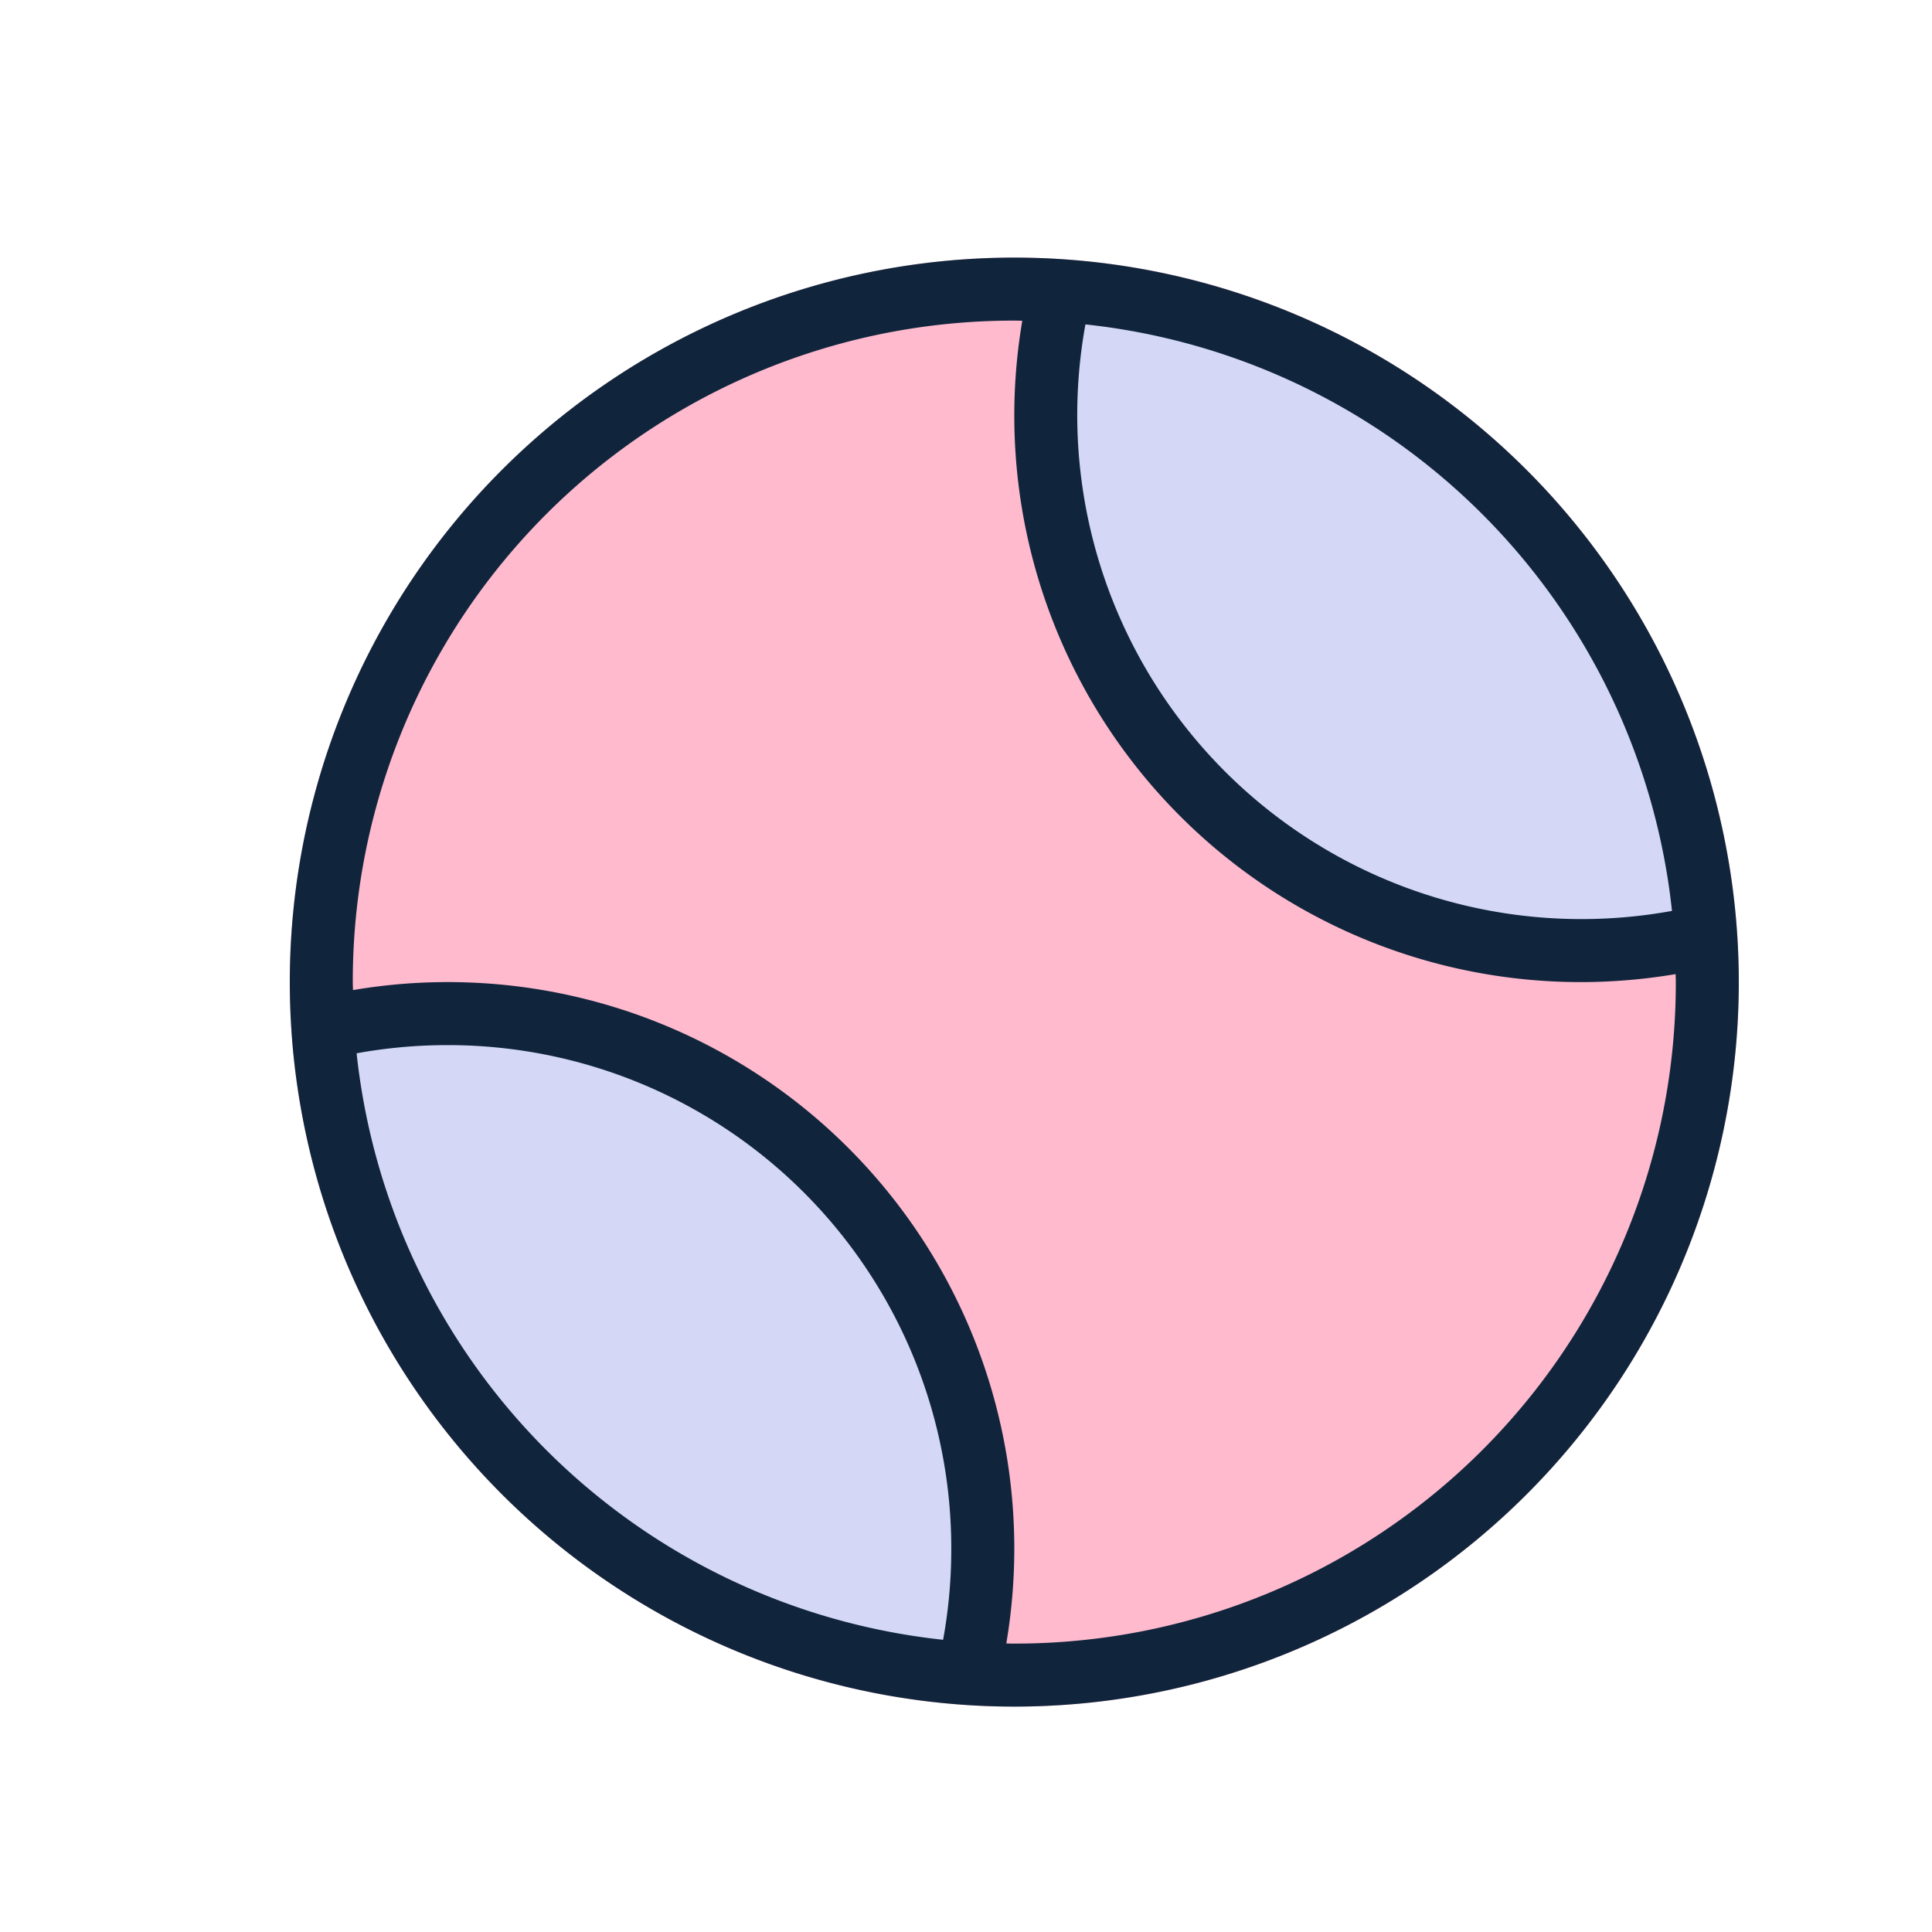
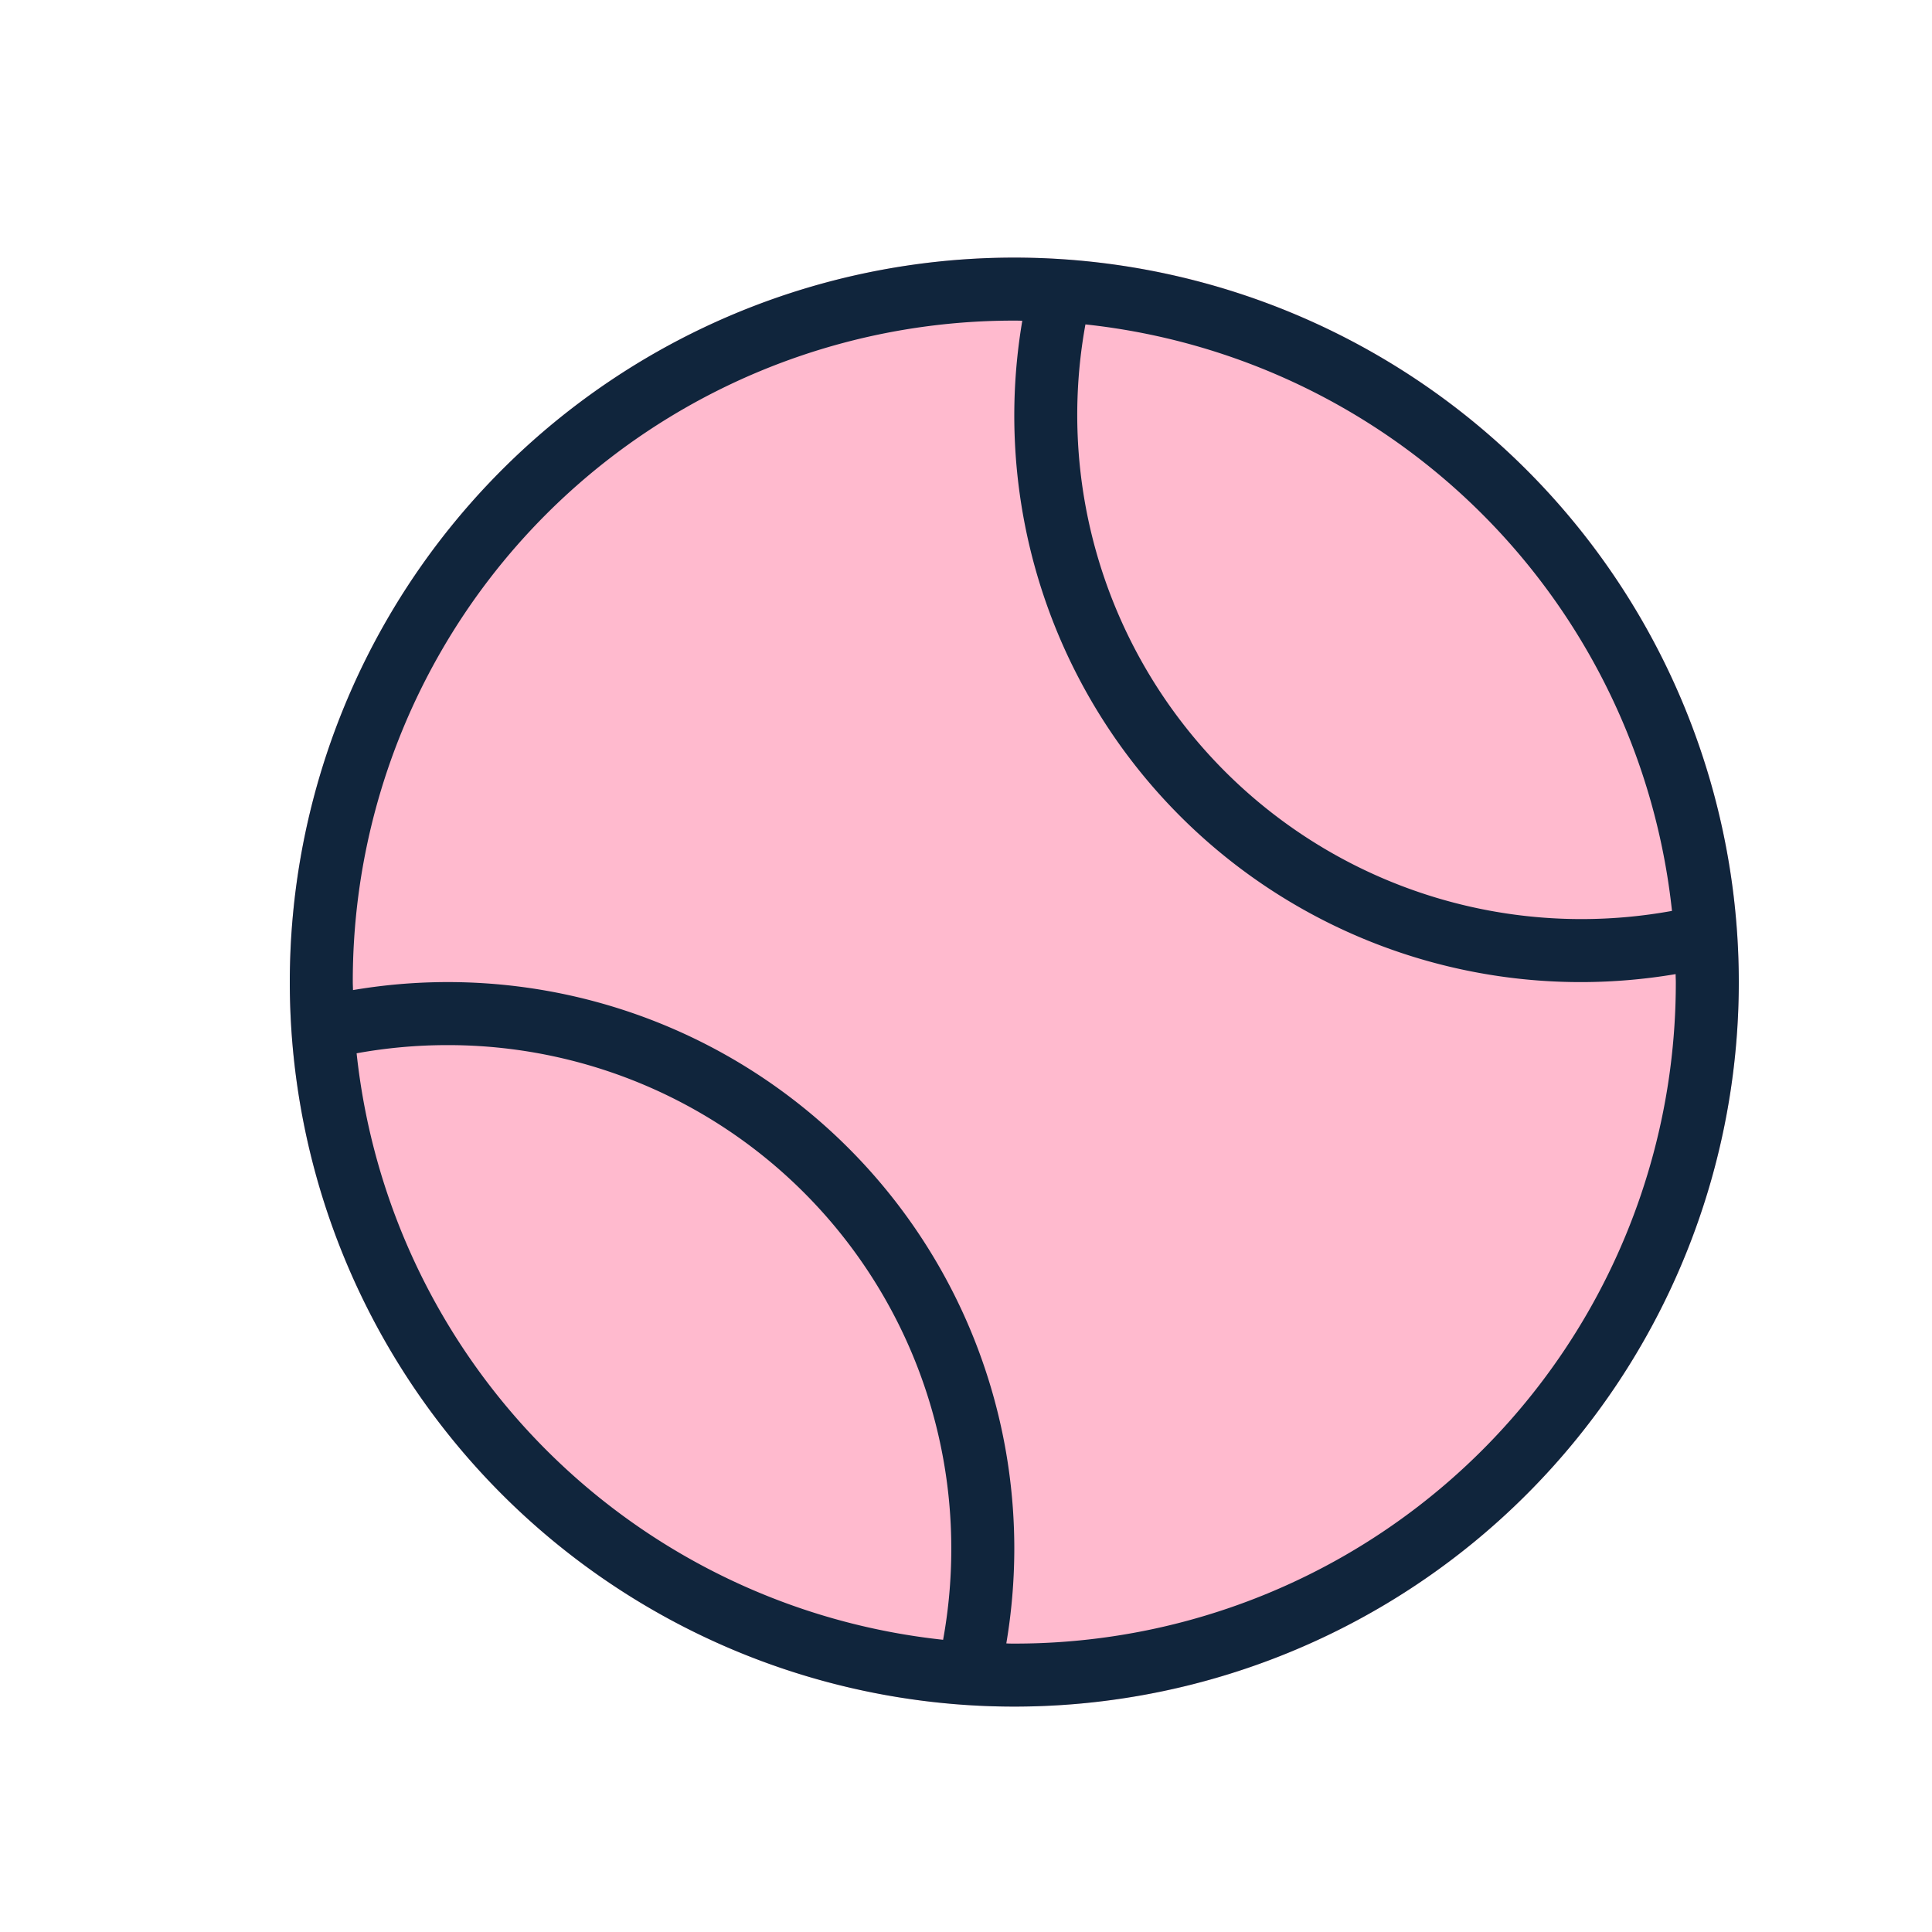
<svg xmlns="http://www.w3.org/2000/svg" width="60" height="60" viewBox="0 0 60 60">
  <defs>
    <clipPath id="clip-Sporting_groups">
      <rect width="60" height="60" />
    </clipPath>
  </defs>
  <g id="Sporting_groups" data-name="Sporting groups" clip-path="url(#clip-Sporting_groups)">
    <g id="Group_19673" data-name="Group 19673" transform="translate(-1608 -730)">
      <circle id="Ellipse_2114" data-name="Ellipse 2114" cx="22.5" cy="22.5" r="22.5" transform="translate(1617 738)" fill="#ffbace" />
-       <path id="Path_147827" data-name="Path 147827" d="M-8465.443-11475.789s-1.222,9.9,3.93,14.766,9.137,5.8,12.664,5.628a17.857,17.857,0,0,1,4.021,0s-1.321-9.262-5.5-13.295-9.5-6.9-11.184-7.1A23.334,23.334,0,0,0-8465.443-11475.789Z" transform="translate(10106 12215)" fill="#d4d8f6" />
-       <path id="Path_147828" data-name="Path 147828" d="M-8465.443-11475.789s-1.222,9.9,3.93,14.766,9.137,5.8,12.664,5.628a17.857,17.857,0,0,1,4.021,0s-1.321-9.262-5.5-13.295-9.5-6.9-11.184-7.1A23.334,23.334,0,0,0-8465.443-11475.789Z" transform="translate(-6826.398 -10694.254) rotate(180)" fill="#d4d8f6" />
      <path id="icons8-tennis_ball_copy_2" d="M24.5,2A22.5,22.5,0,1,0,47,24.5,22.506,22.506,0,0,0,24.5,2Zm0,1.957c.083,0,.165,0,.248.006A17.592,17.592,0,0,0,42.109,24.5a17.751,17.751,0,0,0,2.929-.248c0,.083.006.165.006.248A20.518,20.518,0,0,1,24.5,45.043c-.083,0-.165,0-.248-.006a17.751,17.751,0,0,0,.248-2.929A17.592,17.592,0,0,0,3.962,24.748c0-.083-.006-.165-.006-.248A20.518,20.518,0,0,1,24.5,3.957Zm2.211.118A20.515,20.515,0,0,1,44.925,22.289a15.75,15.75,0,0,1-2.816.254,15.659,15.659,0,0,1-15.4-18.468ZM6.891,26.457A15.629,15.629,0,0,1,22.543,42.109a15.75,15.75,0,0,1-.254,2.816A20.515,20.515,0,0,1,4.075,26.711,15.75,15.75,0,0,1,6.891,26.457Z" transform="translate(1615 736)" fill="#10253c" />
    </g>
  </g>
</svg>